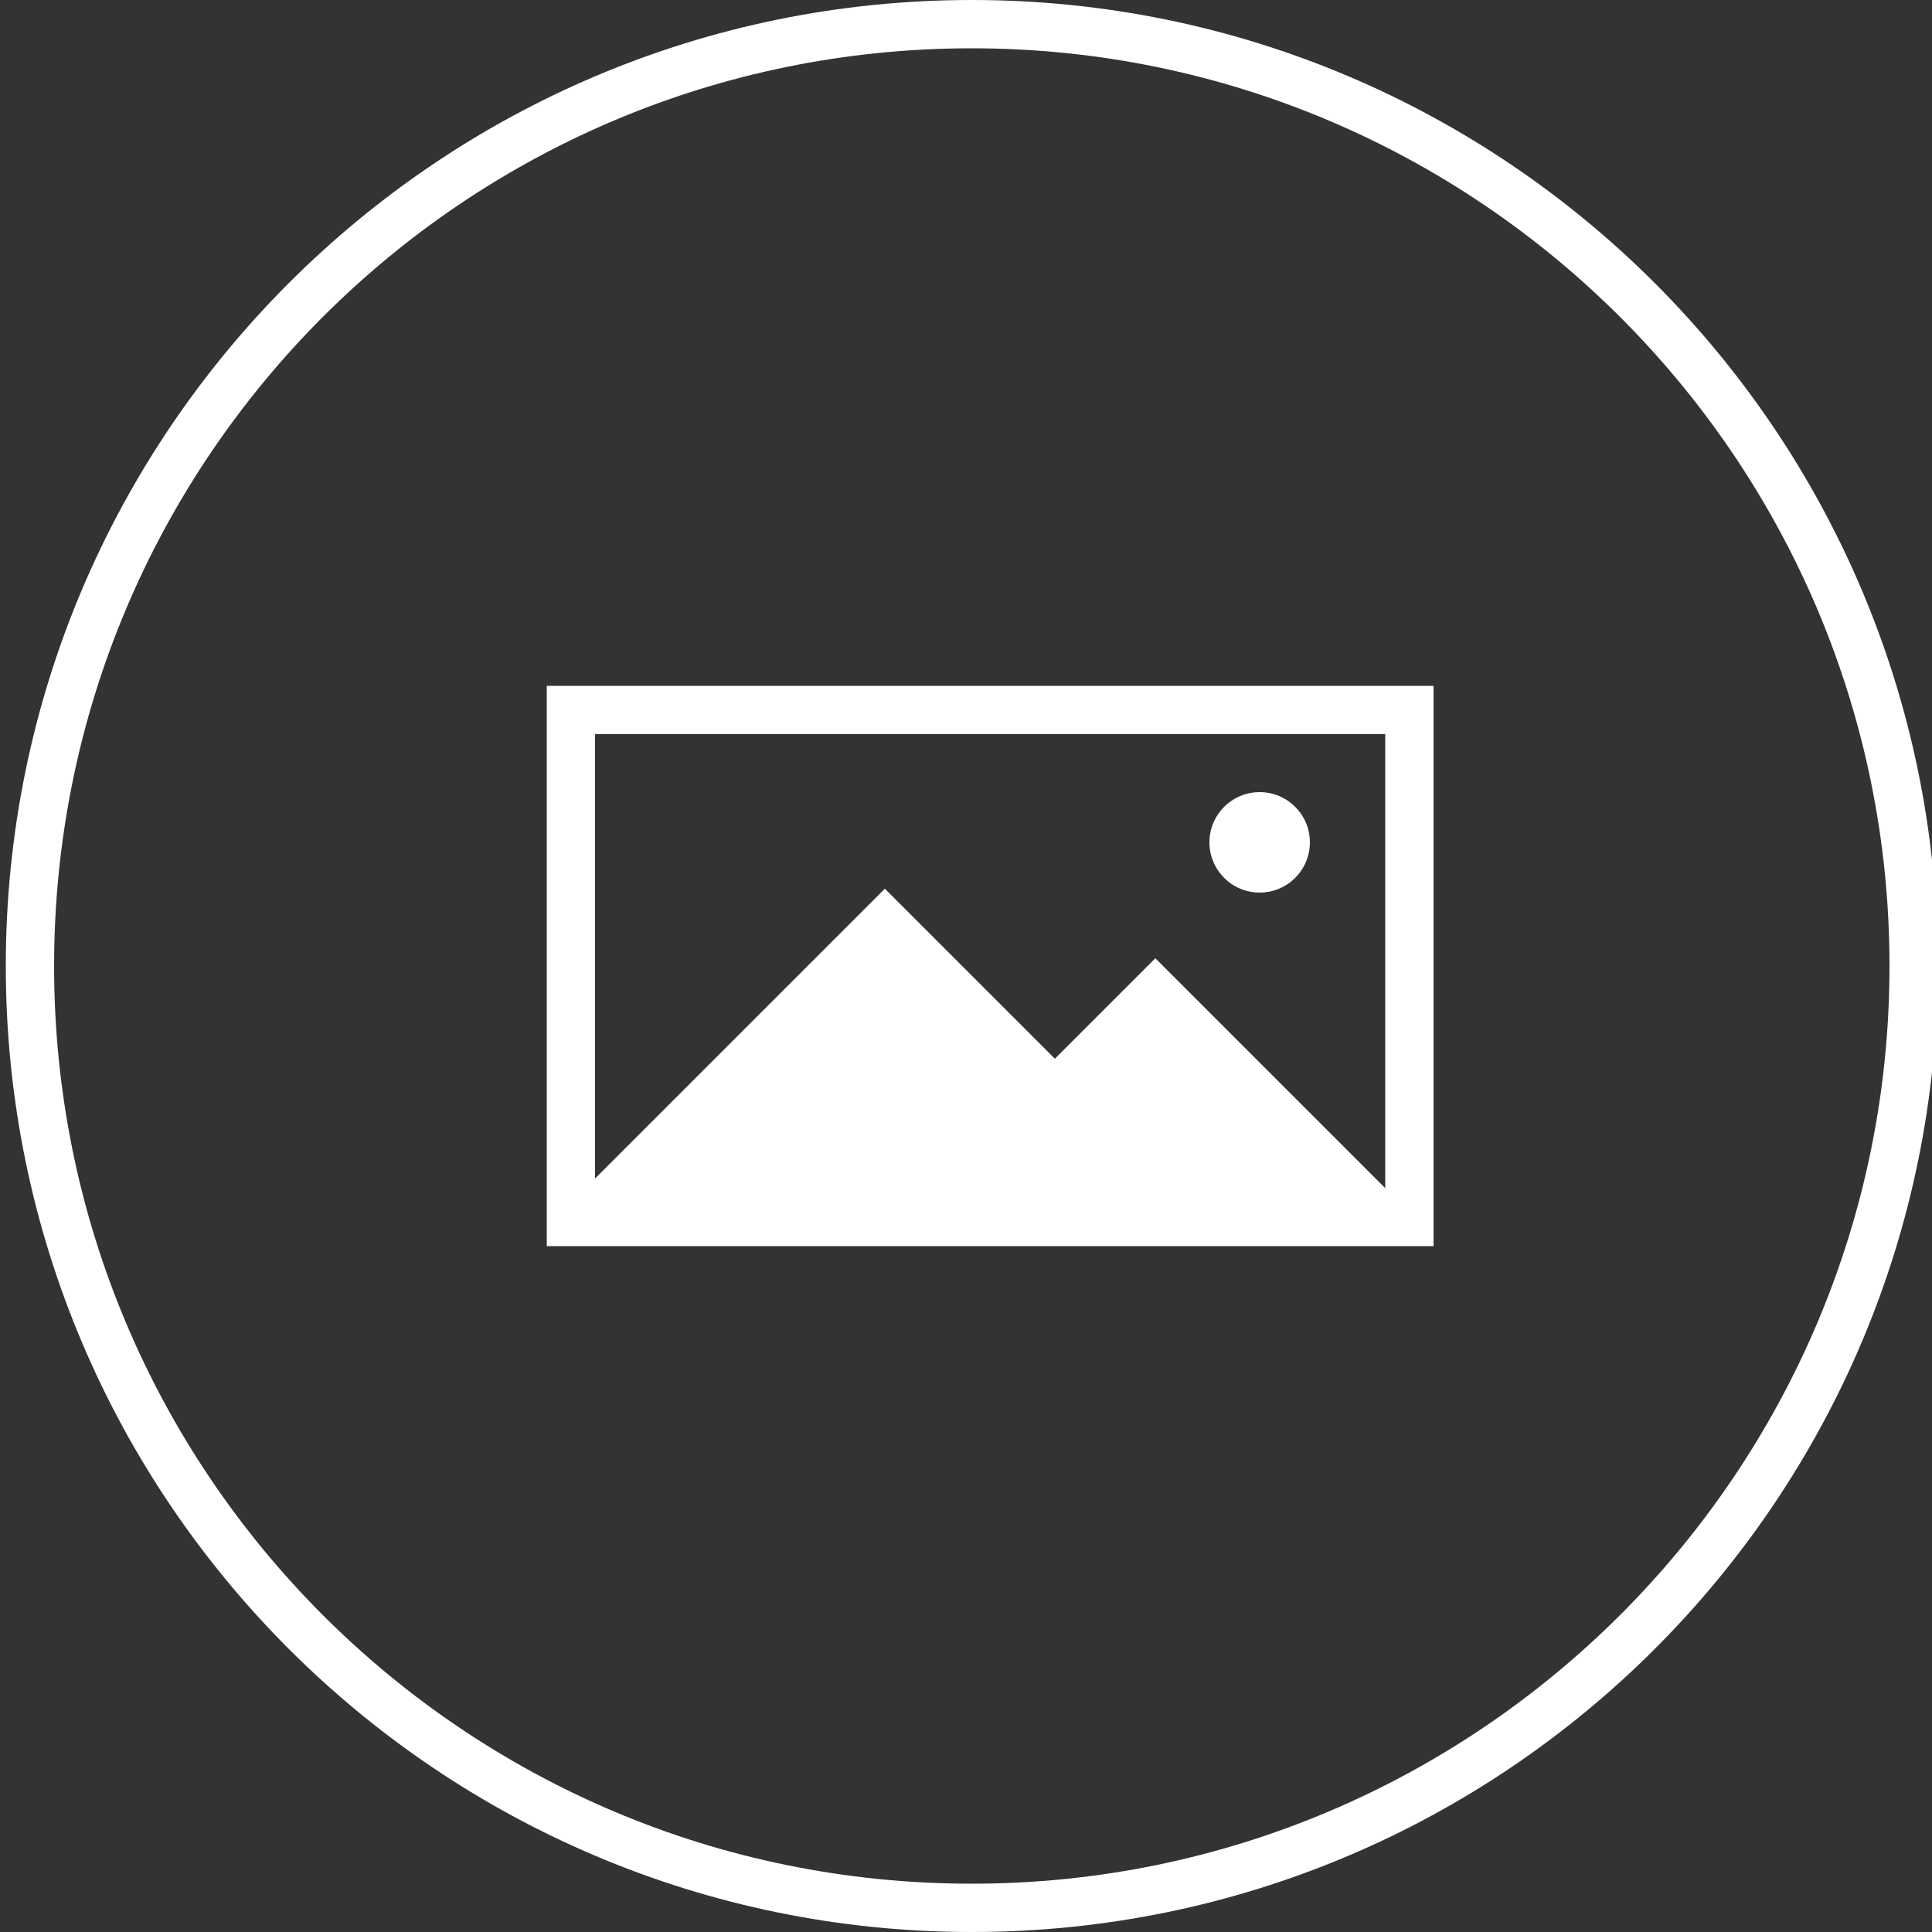
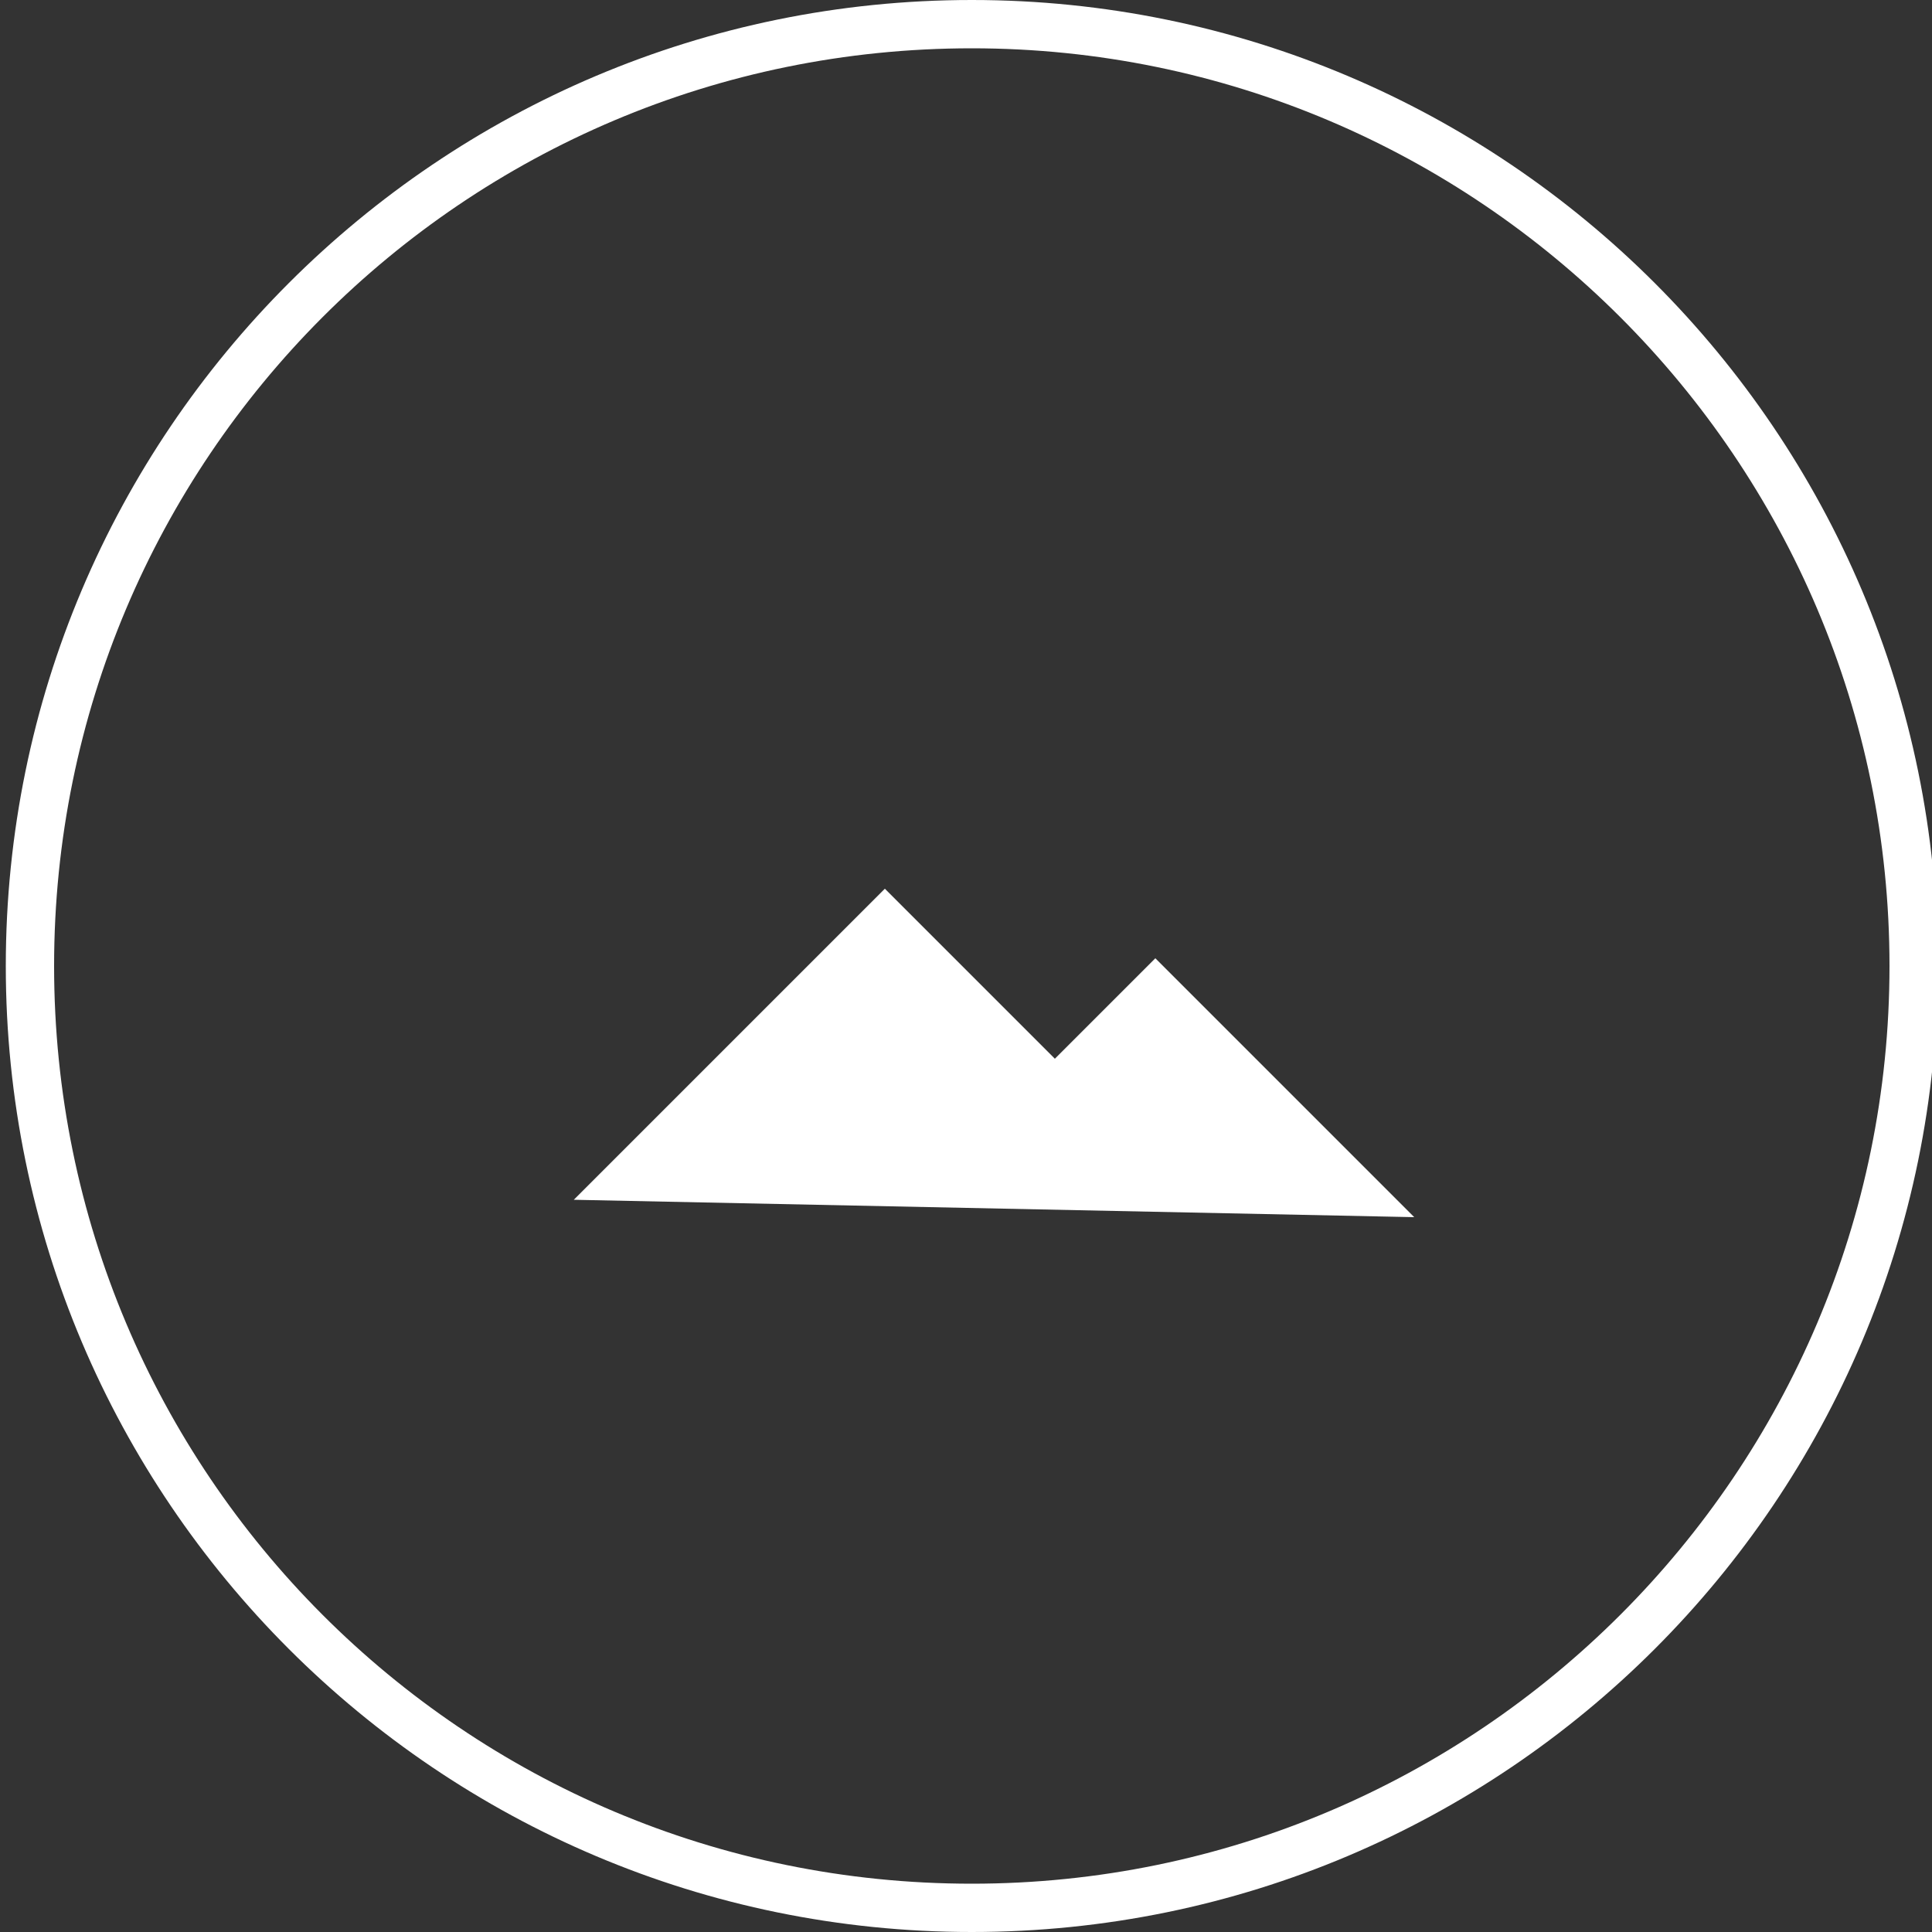
<svg xmlns="http://www.w3.org/2000/svg" fill="#fff" viewBox="0 0 100 100">
  <rect x="0" y="0" width="100" height="100" fill="#333333" stroke="none" />
  <path d="m50.3 2.5c26.2 0 47.5 21.3 47.5 47.5s-21.3 47.5-47.5 47.5c-26.3 0-47.5-21.3-47.5-47.5s21.2-47.5 47.5-47.5zm0-2.5c-27.6 0-50 22.4-50 50s22.4 50 50 50 50-22.4 50-50-22.4-50-50-50z" />
-   <path d="m71.7 38v24h-40.9v-24zm2.5-2.5h-45.9v29h45.9z" />
  <path d="m29.7 62.1 16.1-16.1 8.8 8.8 5.2-5.2 13.4 13.4z" />
-   <circle cx="65.2" cy="43.6" r="2.6" />
</svg>